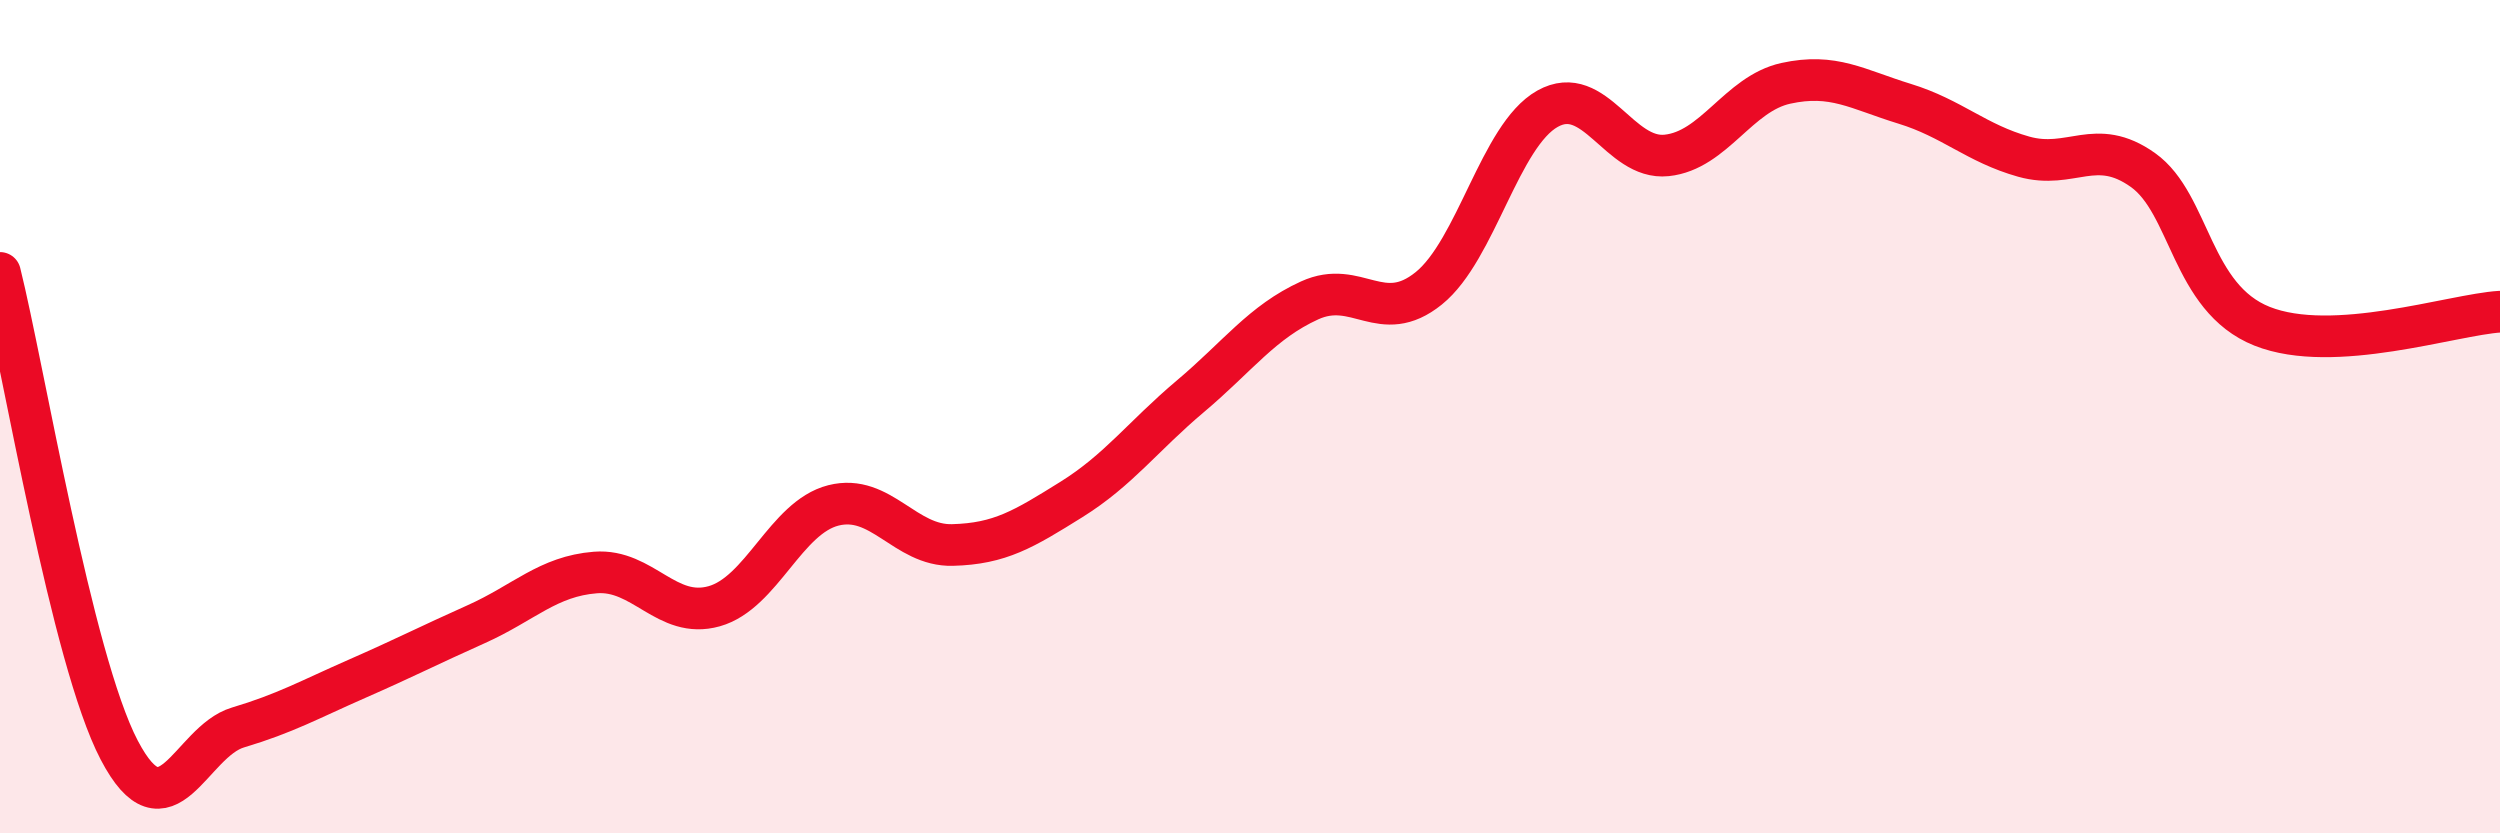
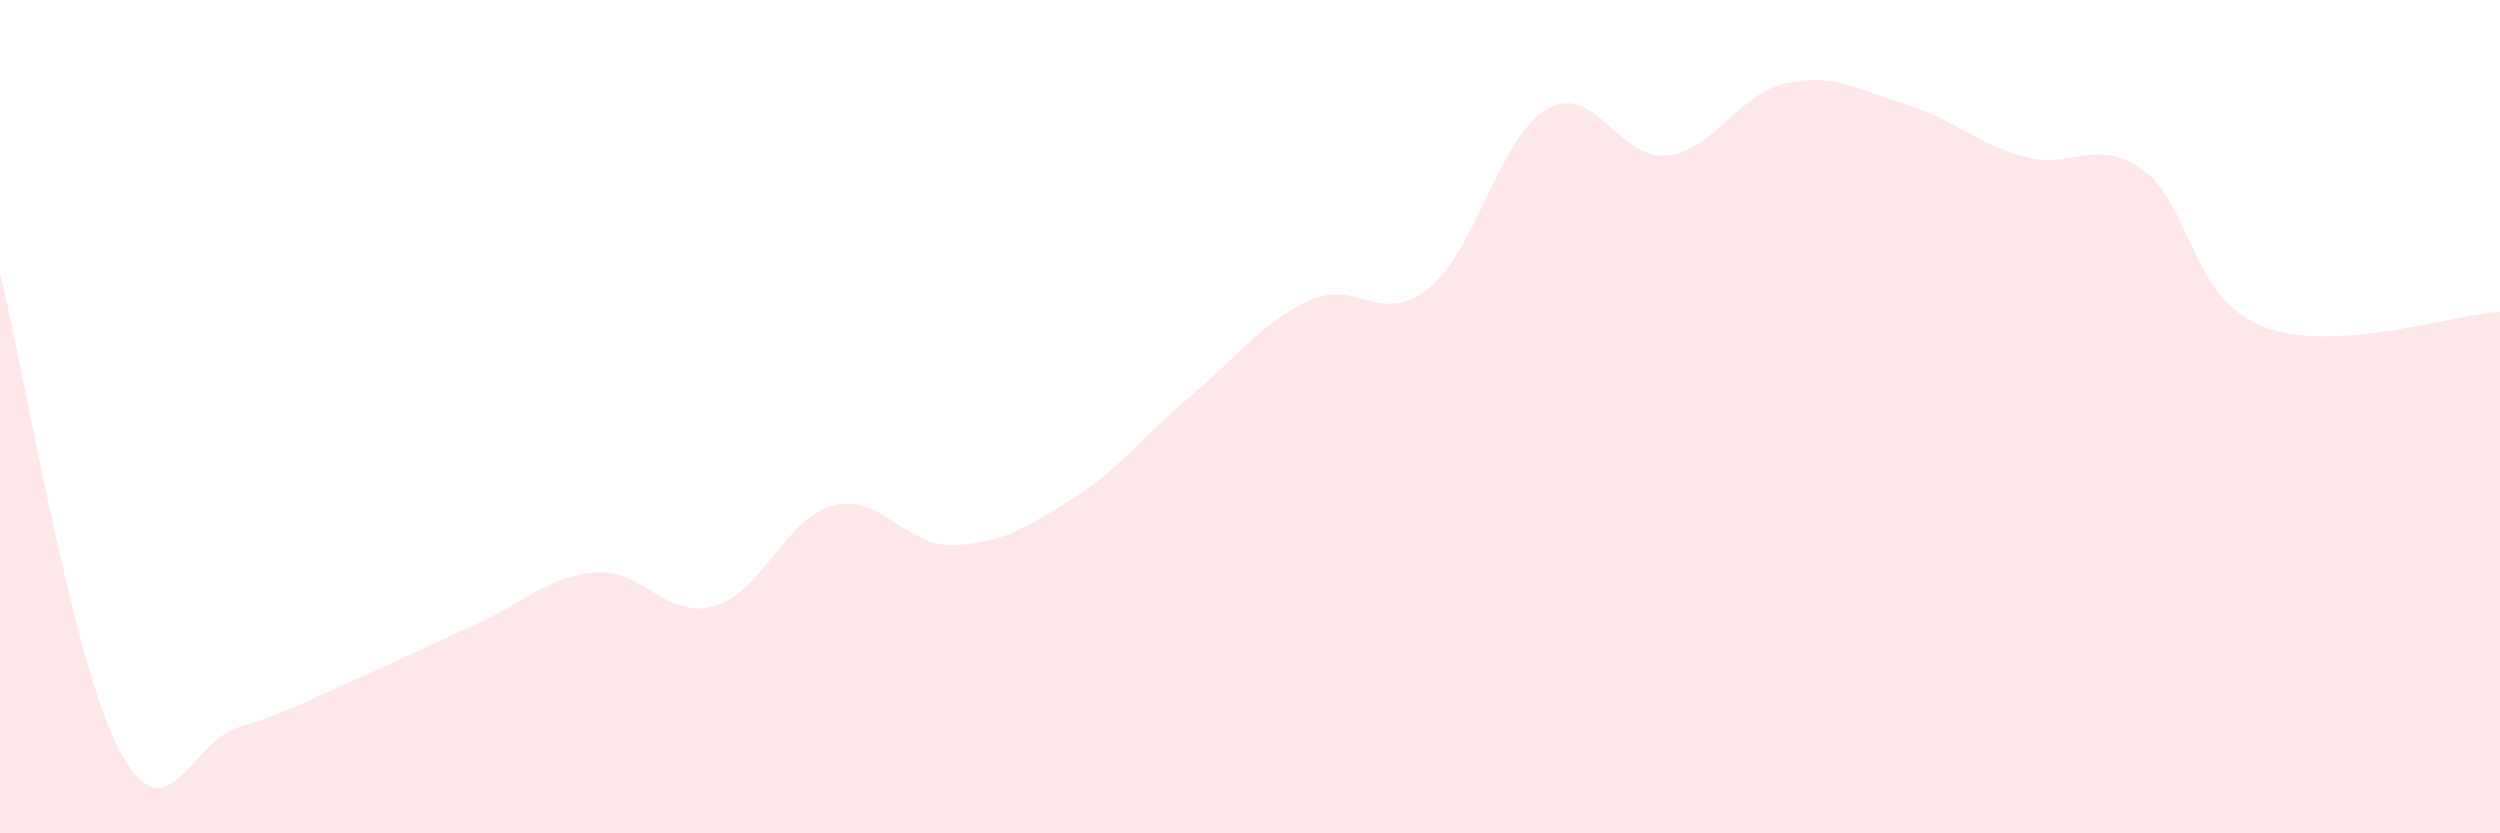
<svg xmlns="http://www.w3.org/2000/svg" width="60" height="20" viewBox="0 0 60 20">
  <path d="M 0,6.55 C 0.57,8.84 1.72,15.82 2.86,18 C 4,20.18 4.57,17.8 5.71,17.46 C 6.85,17.12 7.43,16.79 8.57,16.29 C 9.71,15.79 10.29,15.49 11.43,14.98 C 12.57,14.47 13.15,13.83 14.29,13.74 C 15.43,13.65 16,14.87 17.14,14.55 C 18.28,14.23 18.86,12.42 20,12.13 C 21.14,11.84 21.72,13.11 22.86,13.08 C 24,13.05 24.57,12.7 25.71,11.99 C 26.85,11.28 27.43,10.47 28.57,9.51 C 29.71,8.55 30.29,7.73 31.43,7.21 C 32.57,6.69 33.15,7.84 34.29,6.92 C 35.43,6 36,3.25 37.14,2.61 C 38.28,1.97 38.86,3.85 40,3.73 C 41.14,3.61 41.72,2.25 42.86,2 C 44,1.75 44.57,2.14 45.71,2.49 C 46.85,2.84 47.43,3.44 48.57,3.76 C 49.71,4.08 50.29,3.27 51.43,4.08 C 52.57,4.89 52.58,7.15 54.29,7.83 C 56,8.51 58.86,7.55 60,7.48L60 20L0 20Z" fill="#EB0A25" opacity="0.1" stroke-linecap="round" stroke-linejoin="round" />
-   <path d="M 0,6.55 C 0.57,8.84 1.72,15.82 2.86,18 C 4,20.18 4.57,17.8 5.71,17.46 C 6.85,17.12 7.43,16.79 8.57,16.29 C 9.71,15.79 10.29,15.49 11.43,14.98 C 12.57,14.47 13.15,13.83 14.29,13.74 C 15.43,13.65 16,14.87 17.14,14.55 C 18.28,14.23 18.86,12.42 20,12.13 C 21.14,11.84 21.72,13.11 22.86,13.08 C 24,13.05 24.57,12.7 25.71,11.99 C 26.85,11.28 27.43,10.47 28.57,9.51 C 29.71,8.55 30.29,7.73 31.43,7.21 C 32.57,6.69 33.15,7.84 34.29,6.92 C 35.43,6 36,3.25 37.14,2.61 C 38.28,1.97 38.86,3.85 40,3.73 C 41.14,3.61 41.72,2.25 42.86,2 C 44,1.75 44.57,2.14 45.71,2.49 C 46.85,2.84 47.43,3.44 48.57,3.76 C 49.71,4.08 50.29,3.27 51.43,4.08 C 52.57,4.89 52.58,7.15 54.29,7.83 C 56,8.51 58.86,7.55 60,7.48" stroke="#EB0A25" stroke-width="1" fill="none" stroke-linecap="round" stroke-linejoin="round" />
</svg>